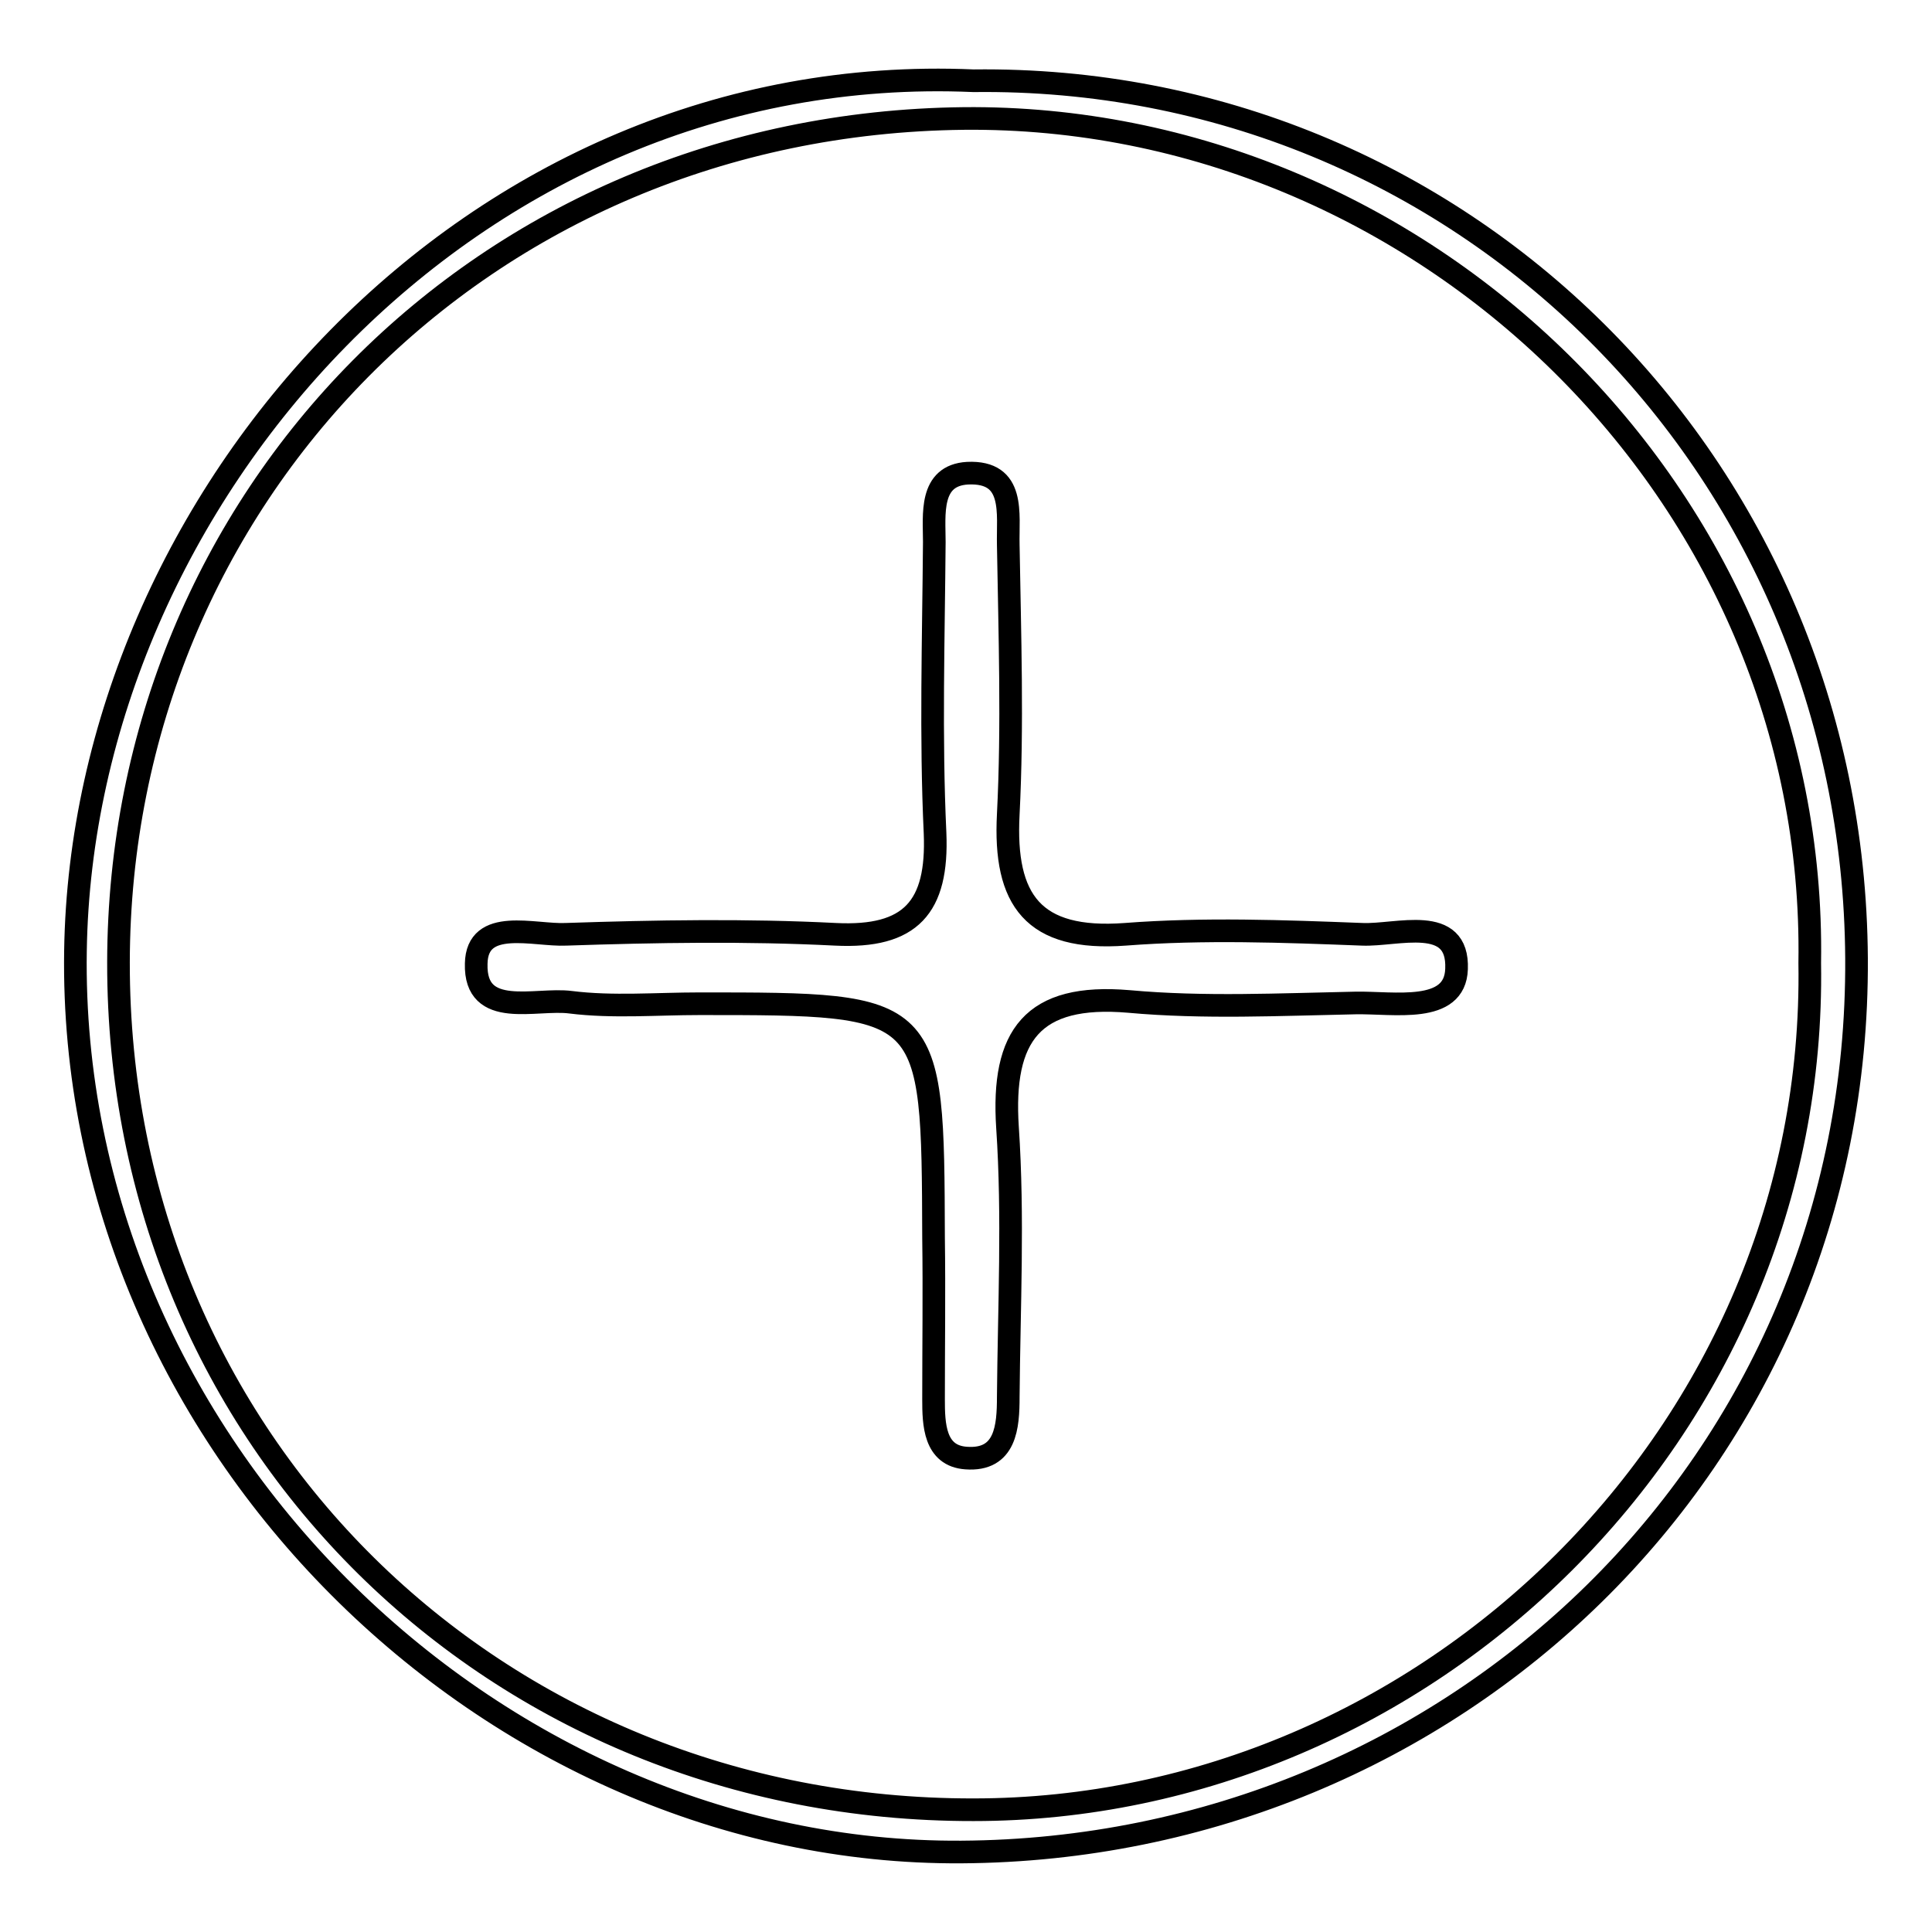
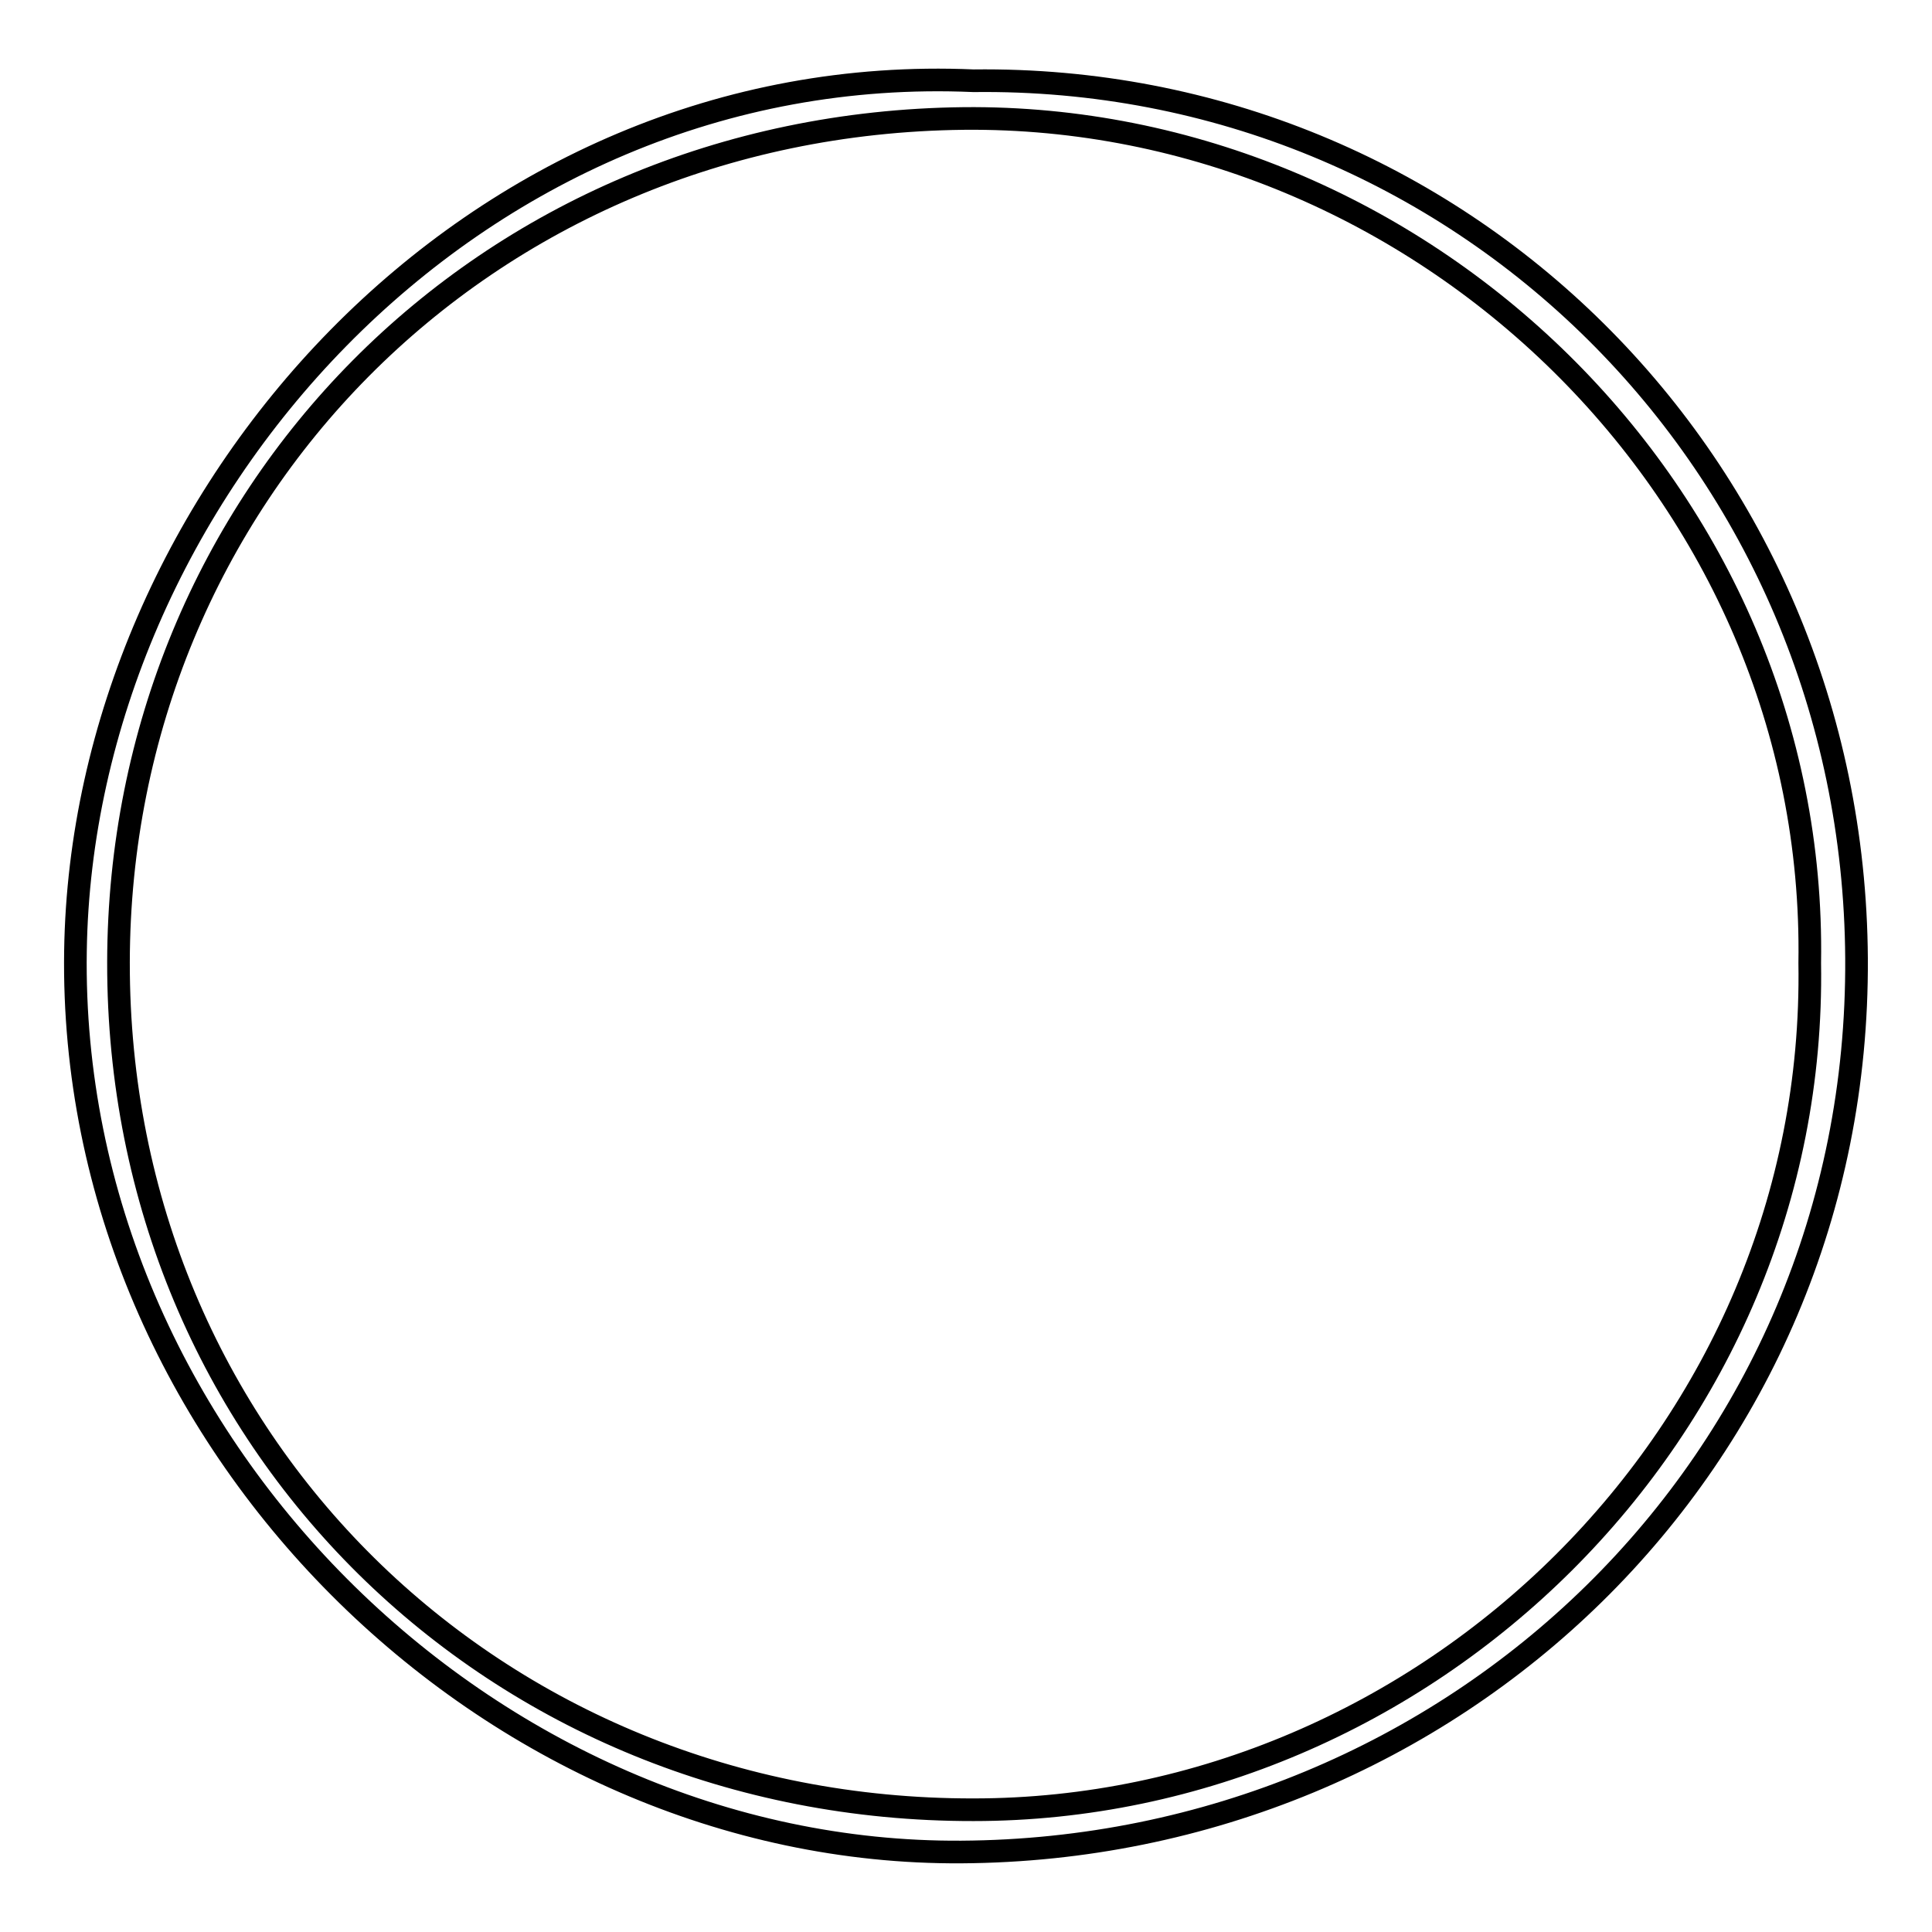
<svg xmlns="http://www.w3.org/2000/svg" version="1.1" x="0px" y="0px" viewBox="0 0 256 256" enable-background="new 0 0 256 256" xml:space="preserve">
  <g>
    <g>
-       <path stroke-width="3" fill-opacity="0" stroke="#000000" d="M123.7,164c-0.1-31-0.1-31-31-31c-5.7,0-11.5,0.5-17.1-0.2c-4.6-0.6-12.7,2.3-12.5-5.1c0.1-6.2,7.7-3.7,11.9-3.9c11.9-0.4,23.9-0.6,35.7,0c10,0.5,13.6-3.6,13.2-13.4c-0.6-12.8-0.2-25.7-0.1-38.6c0-3.6-0.7-8.8,4.4-9.1c6.4-0.3,5.3,5.4,5.4,9.5c0.2,11.9,0.6,23.9,0,35.7c-0.6,11.4,3.3,16.8,15.5,15.9c10.4-0.8,21-0.4,31.4,0c4.6,0.2,12.8-2.7,12.5,4.6c-0.2,6-8.3,4.4-13.4,4.5c-10,0.2-20.1,0.7-30-0.2c-12.8-1.1-16.9,4.5-16.1,16.7c0.8,11.9,0.2,23.8,0.1,35.7c0,3.9-0.3,8.5-5.6,8.1c-4.2-0.3-4.3-4.5-4.3-7.8C123.7,178.3,123.8,171.2,123.7,164L123.7,164z" />
      <path stroke-width="3" fill-opacity="0" stroke="#000000" d="M129,10.7C193.3,9.9,245.6,61.4,246,127c0.4,66.9-53.5,118-118.6,118.4C65.1,245.8,9,191.2,10,126C10.9,66,62.4,7.8,129,10.7L129,10.7z M239.8,127.6c1-62.2-51.6-112.5-112.1-111.9C63.9,16.4,15.8,66,15.7,127.5C15.6,191,65.6,239.9,129,239.8C188.9,239.8,240.8,189.8,239.8,127.6L239.8,127.6z" />
    </g>
  </g>
</svg>